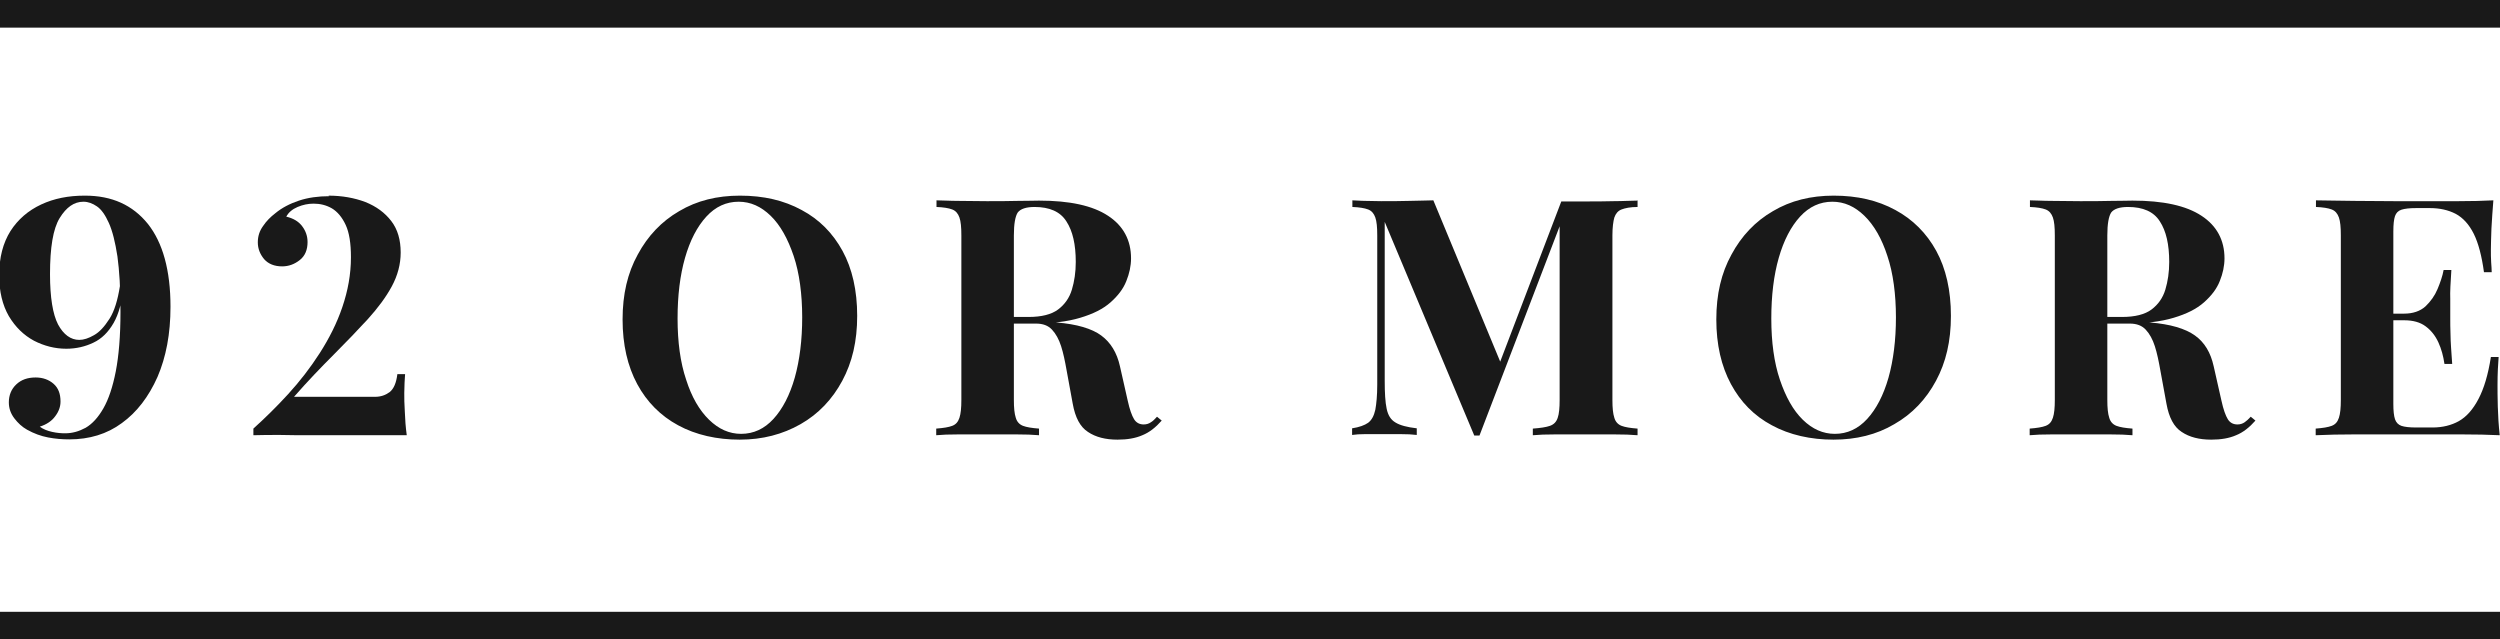
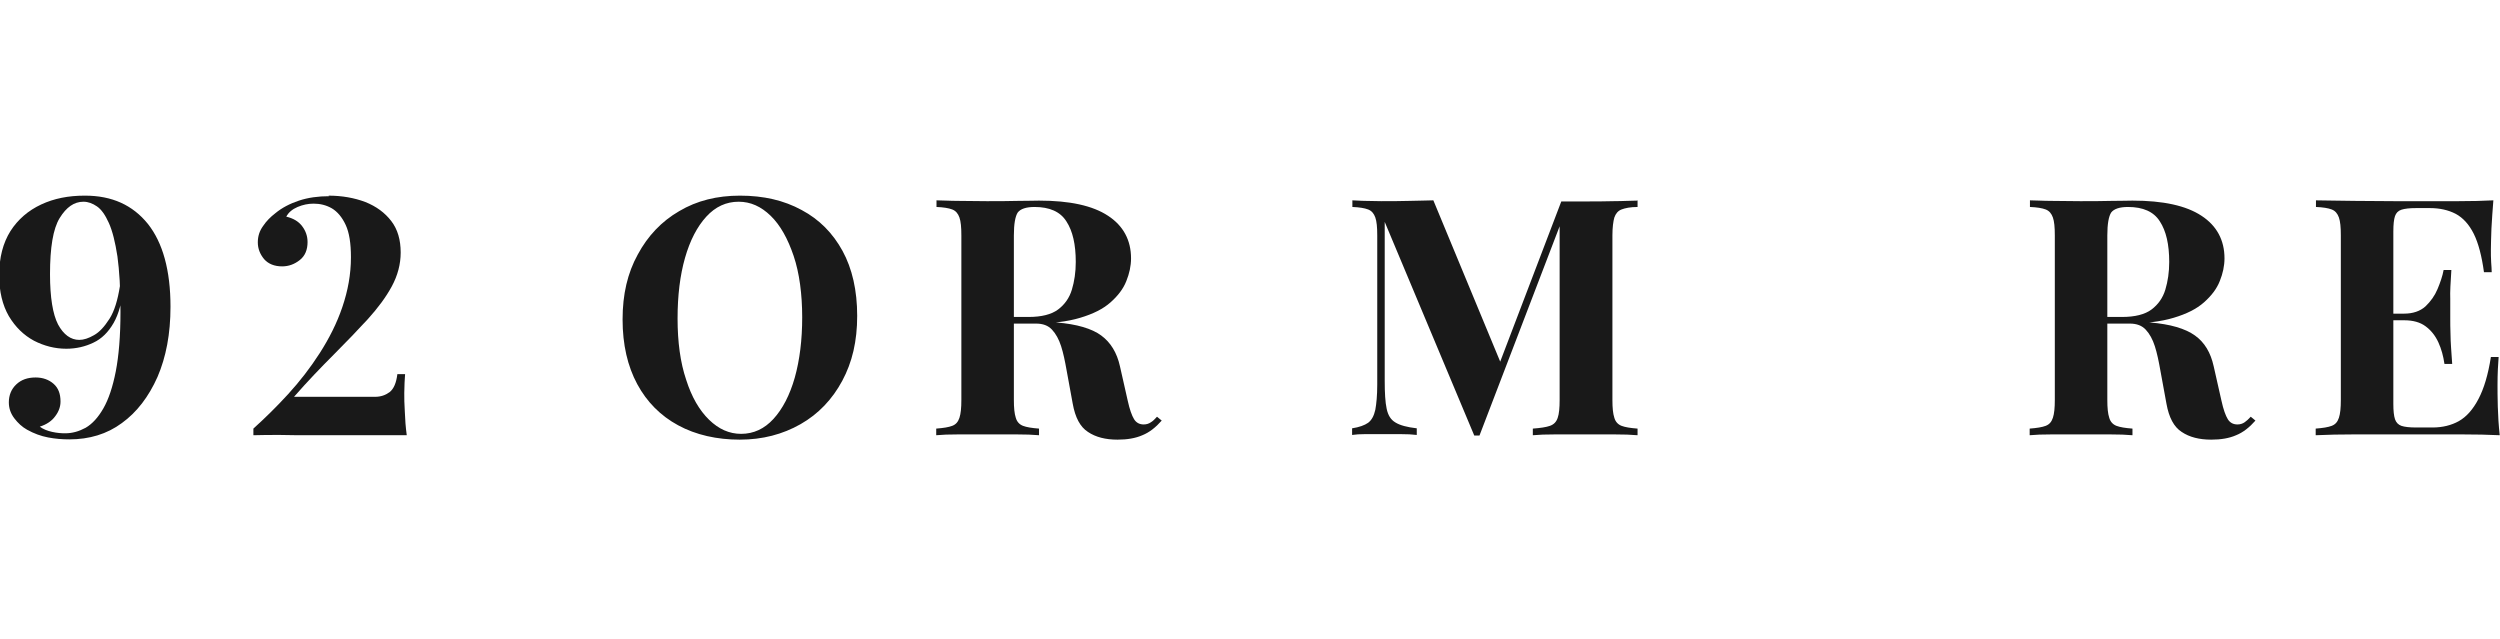
<svg xmlns="http://www.w3.org/2000/svg" id="Layer_2" viewBox="0 0 90.47 23.14">
  <defs>
    <style>.cls-1{fill:#191919;}</style>
  </defs>
  <g id="Layer_1-2">
    <g>
-       <rect class="cls-1" width="90.47" height="1" />
-       <rect class="cls-1" y="22.14" width="90.47" height="1" />
      <g>
        <path class="cls-1" d="M3.08,7.08c.97,0,1.72,.34,2.27,1.02,.54,.68,.82,1.68,.82,3,0,.98-.16,1.82-.47,2.54-.32,.72-.75,1.28-1.29,1.67-.54,.4-1.18,.59-1.9,.59-.26,0-.51-.02-.77-.07-.26-.05-.51-.14-.76-.28-.18-.1-.33-.24-.46-.41-.13-.17-.2-.36-.2-.58,0-.26,.09-.48,.27-.65s.41-.25,.7-.25c.26,0,.48,.08,.65,.23s.25,.36,.25,.64c0,.18-.06,.36-.19,.53-.12,.17-.31,.3-.56,.38,.12,.09,.27,.15,.45,.19,.18,.04,.33,.05,.47,.05,.26,0,.5-.07,.74-.2,.24-.14,.45-.37,.64-.7,.19-.33,.34-.78,.45-1.34,.11-.57,.17-1.28,.17-2.15s-.04-1.49-.11-2.01c-.08-.52-.18-.92-.31-1.21-.13-.29-.27-.49-.43-.6-.16-.11-.32-.17-.49-.17-.34,0-.62,.2-.86,.59s-.35,1.07-.35,2.03c0,.84,.1,1.45,.29,1.82,.2,.37,.46,.56,.77,.56,.16,0,.34-.06,.53-.17,.2-.11,.38-.31,.56-.59,.18-.28,.3-.68,.38-1.19l.14-.02c-.06,.58-.18,1.03-.37,1.36s-.43,.57-.73,.71c-.29,.14-.62,.22-.98,.22-.41,0-.8-.1-1.17-.29-.37-.2-.67-.49-.91-.89-.23-.4-.35-.89-.35-1.48,0-.64,.14-1.17,.41-1.6,.27-.42,.64-.74,1.11-.96,.47-.22,.99-.32,1.57-.32Z" />
        <path class="cls-1" d="M11.88,7.08c.5,0,.94,.08,1.34,.23,.4,.16,.71,.39,.94,.69,.23,.3,.34,.68,.34,1.14,0,.42-.11,.83-.32,1.22s-.5,.78-.87,1.19c-.37,.4-.78,.83-1.24,1.29-.46,.46-.94,.96-1.43,1.52h2.93c.21,0,.38-.06,.53-.17,.15-.12,.24-.33,.28-.65h.28c0,.09-.02,.2-.02,.32,0,.13-.01,.25-.01,.36,0,.18,0,.4,.02,.68,.01,.28,.03,.56,.07,.85h-3.3c-.53,0-.96,0-1.29-.01-.33,0-.65,0-.96,.01v-.24c.42-.38,.84-.79,1.26-1.25,.42-.46,.8-.95,1.14-1.48,.34-.53,.62-1.08,.82-1.67s.31-1.18,.31-1.8c0-.5-.06-.89-.19-1.17-.13-.28-.3-.48-.5-.6-.21-.12-.43-.17-.66-.17-.2,0-.39,.04-.58,.12-.19,.08-.33,.2-.41,.35,.25,.06,.44,.17,.57,.34,.13,.17,.2,.36,.2,.58,0,.28-.09,.5-.28,.65-.19,.15-.4,.23-.64,.23-.28,0-.5-.09-.65-.26-.15-.18-.23-.38-.23-.61,0-.22,.06-.41,.19-.59,.12-.18,.27-.33,.44-.46,.24-.2,.53-.35,.86-.46s.7-.16,1.1-.16Z" />
        <path class="cls-1" d="M26.78,7.08c.85,0,1.59,.17,2.23,.52,.64,.34,1.13,.84,1.48,1.48,.35,.64,.53,1.43,.53,2.35s-.18,1.68-.54,2.35c-.36,.67-.86,1.2-1.51,1.57s-1.38,.56-2.2,.56-1.59-.17-2.23-.52c-.63-.34-1.13-.84-1.48-1.49s-.53-1.43-.53-2.34,.18-1.68,.55-2.35c.36-.67,.86-1.2,1.5-1.57,.64-.38,1.37-.56,2.2-.56Zm-.05,.22c-.45,0-.84,.18-1.17,.54-.33,.36-.59,.86-.77,1.49-.18,.63-.27,1.36-.27,2.2s.1,1.59,.31,2.21c.2,.63,.48,1.11,.83,1.45,.35,.34,.73,.51,1.16,.51,.45,0,.84-.18,1.17-.54,.33-.36,.59-.86,.77-1.49,.18-.64,.27-1.37,.27-2.19s-.1-1.6-.31-2.22-.48-1.11-.83-1.45c-.35-.34-.73-.51-1.16-.51Z" />
        <path class="cls-1" d="M33.89,7.25c.2,0,.47,.02,.81,.02,.34,0,.68,.01,1.01,.01,.38,0,.76,0,1.12-.01,.36,0,.62-.01,.77-.01,1.11,0,1.94,.18,2.5,.55,.55,.36,.83,.88,.83,1.54,0,.27-.06,.55-.17,.82-.11,.28-.3,.53-.57,.77-.27,.24-.63,.42-1.1,.56-.46,.14-1.05,.21-1.75,.21h-1.15v-.24h1.03c.47,0,.83-.09,1.07-.27s.41-.42,.5-.72c.09-.3,.14-.63,.14-1,0-.63-.11-1.12-.34-1.47-.22-.35-.61-.52-1.15-.52-.31,0-.51,.07-.61,.2-.09,.14-.14,.41-.14,.83v5.95c0,.29,.02,.5,.07,.65,.04,.14,.13,.24,.26,.29s.32,.08,.58,.1v.24c-.22-.02-.49-.03-.82-.03-.33,0-.66,0-1,0-.38,0-.75,0-1.09,0-.34,0-.61,.01-.81,.03v-.24c.26-.02,.45-.05,.58-.1,.13-.05,.21-.14,.26-.29s.07-.36,.07-.65v-5.95c0-.3-.02-.51-.07-.65s-.13-.24-.26-.29c-.13-.05-.32-.08-.57-.09v-.24Zm2.27,4.26c.34,0,.64,.02,.89,.05s.47,.05,.67,.07c.19,.02,.37,.03,.52,.04,.73,.06,1.27,.22,1.61,.47s.57,.62,.68,1.12l.28,1.24c.07,.32,.15,.54,.23,.67s.2,.19,.35,.19c.1,0,.19-.03,.26-.08,.07-.04,.14-.11,.22-.2l.17,.14c-.22,.25-.45,.43-.7,.53-.25,.11-.55,.16-.9,.16-.43,0-.79-.09-1.07-.28-.28-.18-.46-.52-.55-1.02l-.22-1.2c-.06-.34-.12-.63-.2-.88-.08-.25-.19-.45-.33-.6s-.33-.22-.58-.22h-1.3l-.02-.2Z" />
        <path class="cls-1" d="M59.26,7.25v.24c-.26,0-.45,.04-.58,.09-.13,.05-.21,.15-.26,.29-.04,.14-.07,.36-.07,.65v5.95c0,.29,.02,.5,.07,.65,.04,.14,.13,.24,.26,.29,.13,.05,.32,.08,.58,.1v.24c-.22-.02-.51-.03-.85-.03-.34,0-.69,0-1.04,0-.38,0-.74,0-1.08,0-.34,0-.61,.01-.82,.03v-.24c.27-.02,.48-.05,.62-.1,.14-.05,.23-.14,.28-.29,.05-.14,.07-.36,.07-.65V7.98h.08l-2.98,7.78h-.19l-3.24-7.73v5.75c0,.44,.02,.78,.07,1.01,.05,.24,.15,.4,.32,.5,.16,.1,.42,.17,.77,.21v.24c-.15-.02-.35-.03-.6-.03-.25,0-.48,0-.7,0-.18,0-.37,0-.56,0-.19,0-.35,.01-.48,.03v-.24c.26-.04,.45-.11,.58-.2,.13-.1,.21-.25,.26-.47,.04-.22,.07-.52,.07-.91v-5.4c0-.3-.02-.51-.07-.65s-.13-.24-.26-.29c-.13-.05-.32-.08-.57-.09v-.24c.13,0,.29,.02,.48,.02,.19,0,.38,.01,.56,.01,.34,0,.68,0,1.01-.01,.33,0,.62-.02,.88-.02l2.52,6.08-.3,.28,2.41-6.32h.85c.35,0,.7,0,1.04-.01,.34,0,.62-.02,.85-.02Z" />
-         <path class="cls-1" d="M66.36,7.08c.85,0,1.59,.17,2.23,.52,.63,.34,1.13,.84,1.48,1.48,.35,.64,.53,1.43,.53,2.35s-.18,1.68-.54,2.35c-.36,.67-.86,1.2-1.51,1.57-.64,.38-1.38,.56-2.2,.56s-1.59-.17-2.23-.52c-.64-.34-1.13-.84-1.48-1.49-.35-.65-.53-1.43-.53-2.34s.18-1.68,.55-2.35c.36-.67,.86-1.2,1.5-1.57,.64-.38,1.37-.56,2.2-.56Zm-.05,.22c-.45,0-.84,.18-1.17,.54-.33,.36-.59,.86-.77,1.49s-.27,1.36-.27,2.2,.1,1.59,.31,2.21,.48,1.11,.83,1.45c.35,.34,.73,.51,1.16,.51,.45,0,.84-.18,1.17-.54,.33-.36,.59-.86,.77-1.49,.18-.64,.27-1.37,.27-2.19s-.1-1.6-.31-2.22c-.2-.62-.48-1.11-.83-1.45-.35-.34-.73-.51-1.16-.51Z" />
        <path class="cls-1" d="M73.46,7.25c.2,0,.47,.02,.81,.02,.34,0,.68,.01,1.01,.01,.38,0,.76,0,1.12-.01,.36,0,.62-.01,.77-.01,1.11,0,1.94,.18,2.5,.55,.55,.36,.83,.88,.83,1.54,0,.27-.06,.55-.17,.82-.11,.28-.3,.53-.57,.77-.27,.24-.63,.42-1.1,.56-.46,.14-1.05,.21-1.75,.21h-1.15v-.24h1.03c.47,0,.83-.09,1.07-.27s.41-.42,.5-.72c.09-.3,.14-.63,.14-1,0-.63-.11-1.12-.34-1.47-.22-.35-.61-.52-1.15-.52-.31,0-.51,.07-.61,.2-.09,.14-.14,.41-.14,.83v5.95c0,.29,.02,.5,.07,.65,.04,.14,.13,.24,.26,.29,.13,.05,.32,.08,.58,.1v.24c-.22-.02-.49-.03-.82-.03-.33,0-.66,0-1,0-.38,0-.75,0-1.09,0-.34,0-.61,.01-.81,.03v-.24c.26-.02,.45-.05,.58-.1s.21-.14,.26-.29,.07-.36,.07-.65v-5.95c0-.3-.02-.51-.07-.65s-.13-.24-.26-.29c-.13-.05-.32-.08-.57-.09v-.24Zm2.27,4.26c.34,0,.64,.02,.89,.05s.47,.05,.67,.07c.19,.02,.36,.03,.52,.04,.73,.06,1.27,.22,1.62,.47,.35,.25,.57,.62,.68,1.12l.28,1.24c.07,.32,.15,.54,.23,.67s.2,.19,.35,.19c.1,0,.19-.03,.26-.08s.14-.11,.22-.2l.17,.14c-.22,.25-.45,.43-.7,.53-.25,.11-.55,.16-.9,.16-.43,0-.79-.09-1.07-.28-.28-.18-.46-.52-.55-1.02l-.22-1.2c-.06-.34-.12-.63-.2-.88s-.19-.45-.33-.6c-.14-.15-.33-.22-.58-.22h-1.29l-.03-.2Z" />
        <path class="cls-1" d="M90.23,7.25c-.03,.35-.05,.69-.07,1.02-.01,.33-.02,.58-.02,.76,0,.16,0,.31,.01,.46s.02,.26,.02,.36h-.28c-.08-.58-.2-1.05-.37-1.39-.17-.34-.39-.58-.65-.72-.27-.14-.58-.21-.94-.21h-.49c-.24,0-.42,.02-.54,.06-.12,.04-.19,.12-.23,.23-.04,.12-.06,.3-.06,.56v6.24c0,.25,.02,.43,.06,.55,.04,.12,.12,.2,.23,.24,.12,.04,.29,.06,.54,.06h.59c.36,0,.68-.08,.95-.23,.28-.16,.51-.42,.71-.8,.2-.38,.35-.88,.45-1.52h.28c-.02,.26-.04,.59-.04,1.01,0,.18,0,.44,.01,.78s.03,.68,.07,1.04c-.41-.02-.87-.03-1.38-.03-.51,0-.97,0-1.37,0h-1.08c-.45,0-.92,0-1.43,0-.5,0-.97,.01-1.4,.03v-.24c.26-.02,.45-.05,.58-.1s.21-.14,.26-.29,.07-.36,.07-.65v-5.95c0-.3-.02-.51-.07-.65s-.13-.24-.26-.29c-.13-.05-.32-.08-.57-.09v-.24c.43,0,.9,.02,1.4,.02,.5,0,.98,.01,1.43,.01h1.08c.37,0,.79,0,1.25,0,.47,0,.89-.01,1.25-.03Zm-1.87,4.1v.24h-2.1v-.24h2.1Zm.35-1.58c-.03,.46-.05,.8-.04,1.04,0,.24,0,.46,0,.66s0,.42,.01,.66c0,.24,.03,.59,.06,1.04h-.28c-.04-.28-.11-.54-.22-.78-.11-.24-.26-.43-.46-.58-.2-.15-.46-.22-.78-.22v-.24c.32,0,.58-.09,.77-.26,.19-.18,.34-.39,.44-.63,.1-.24,.18-.47,.22-.69h.28Z" />
      </g>
    </g>
  </g>
</svg>